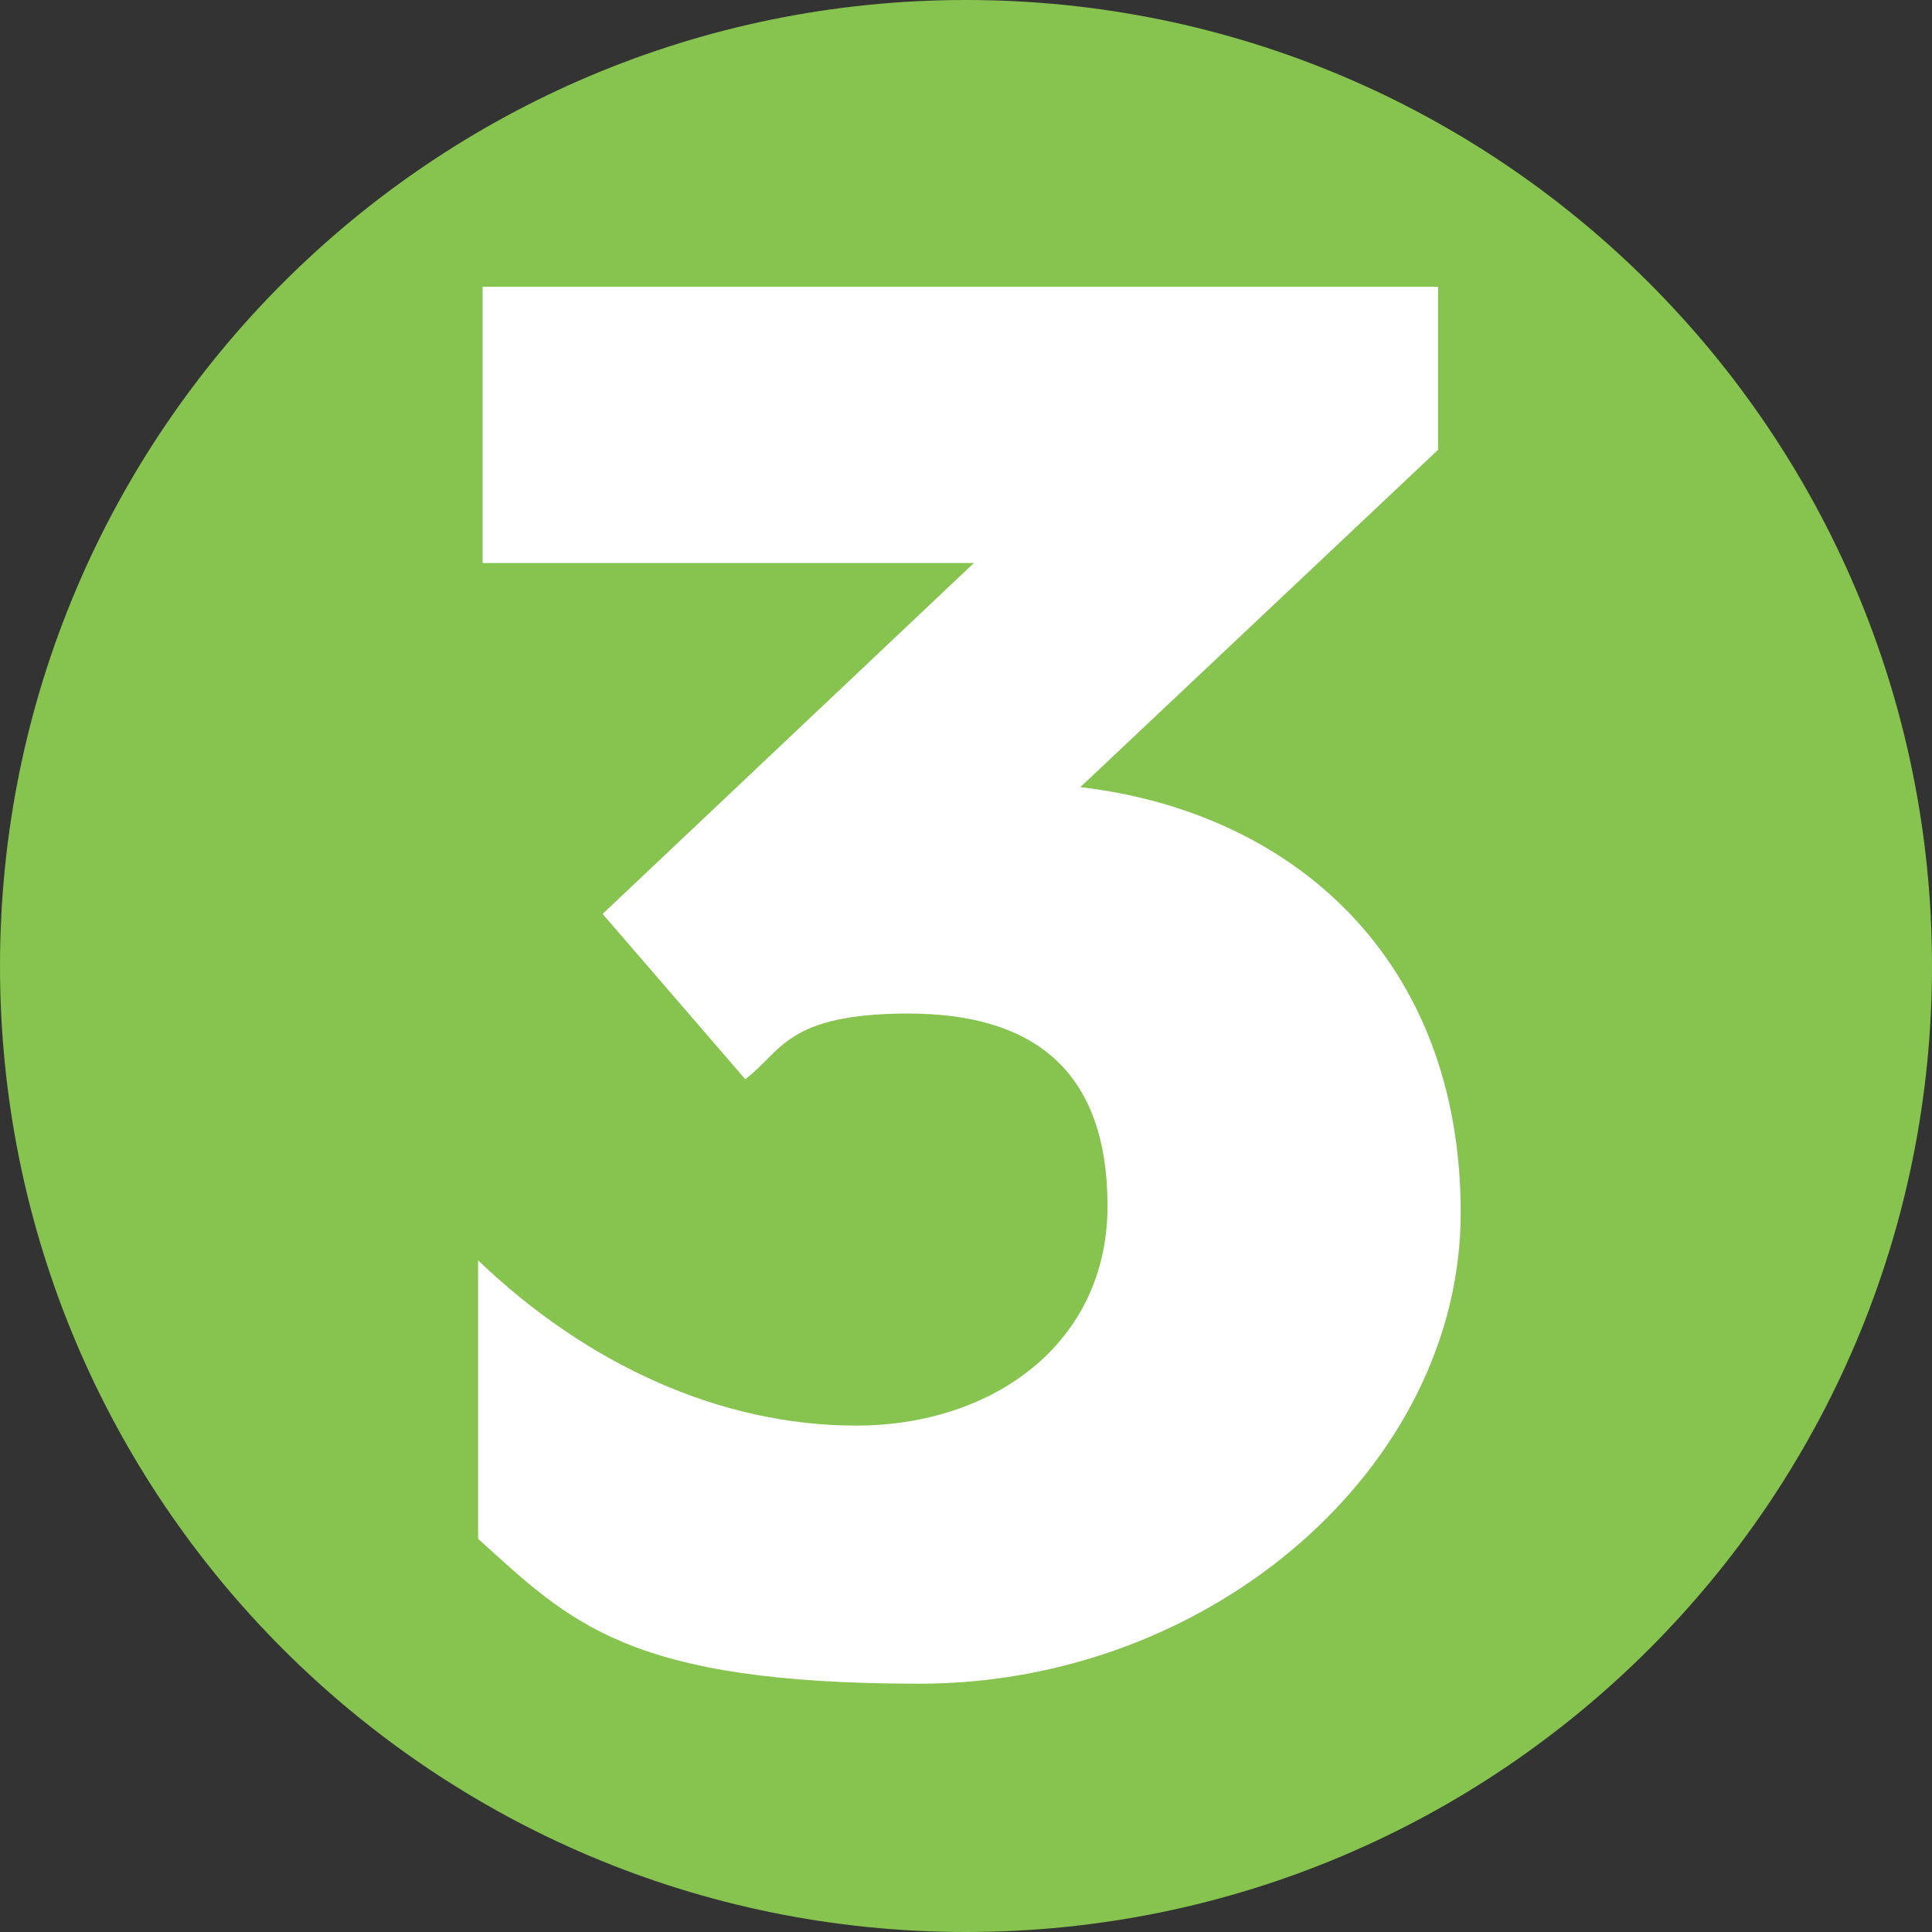
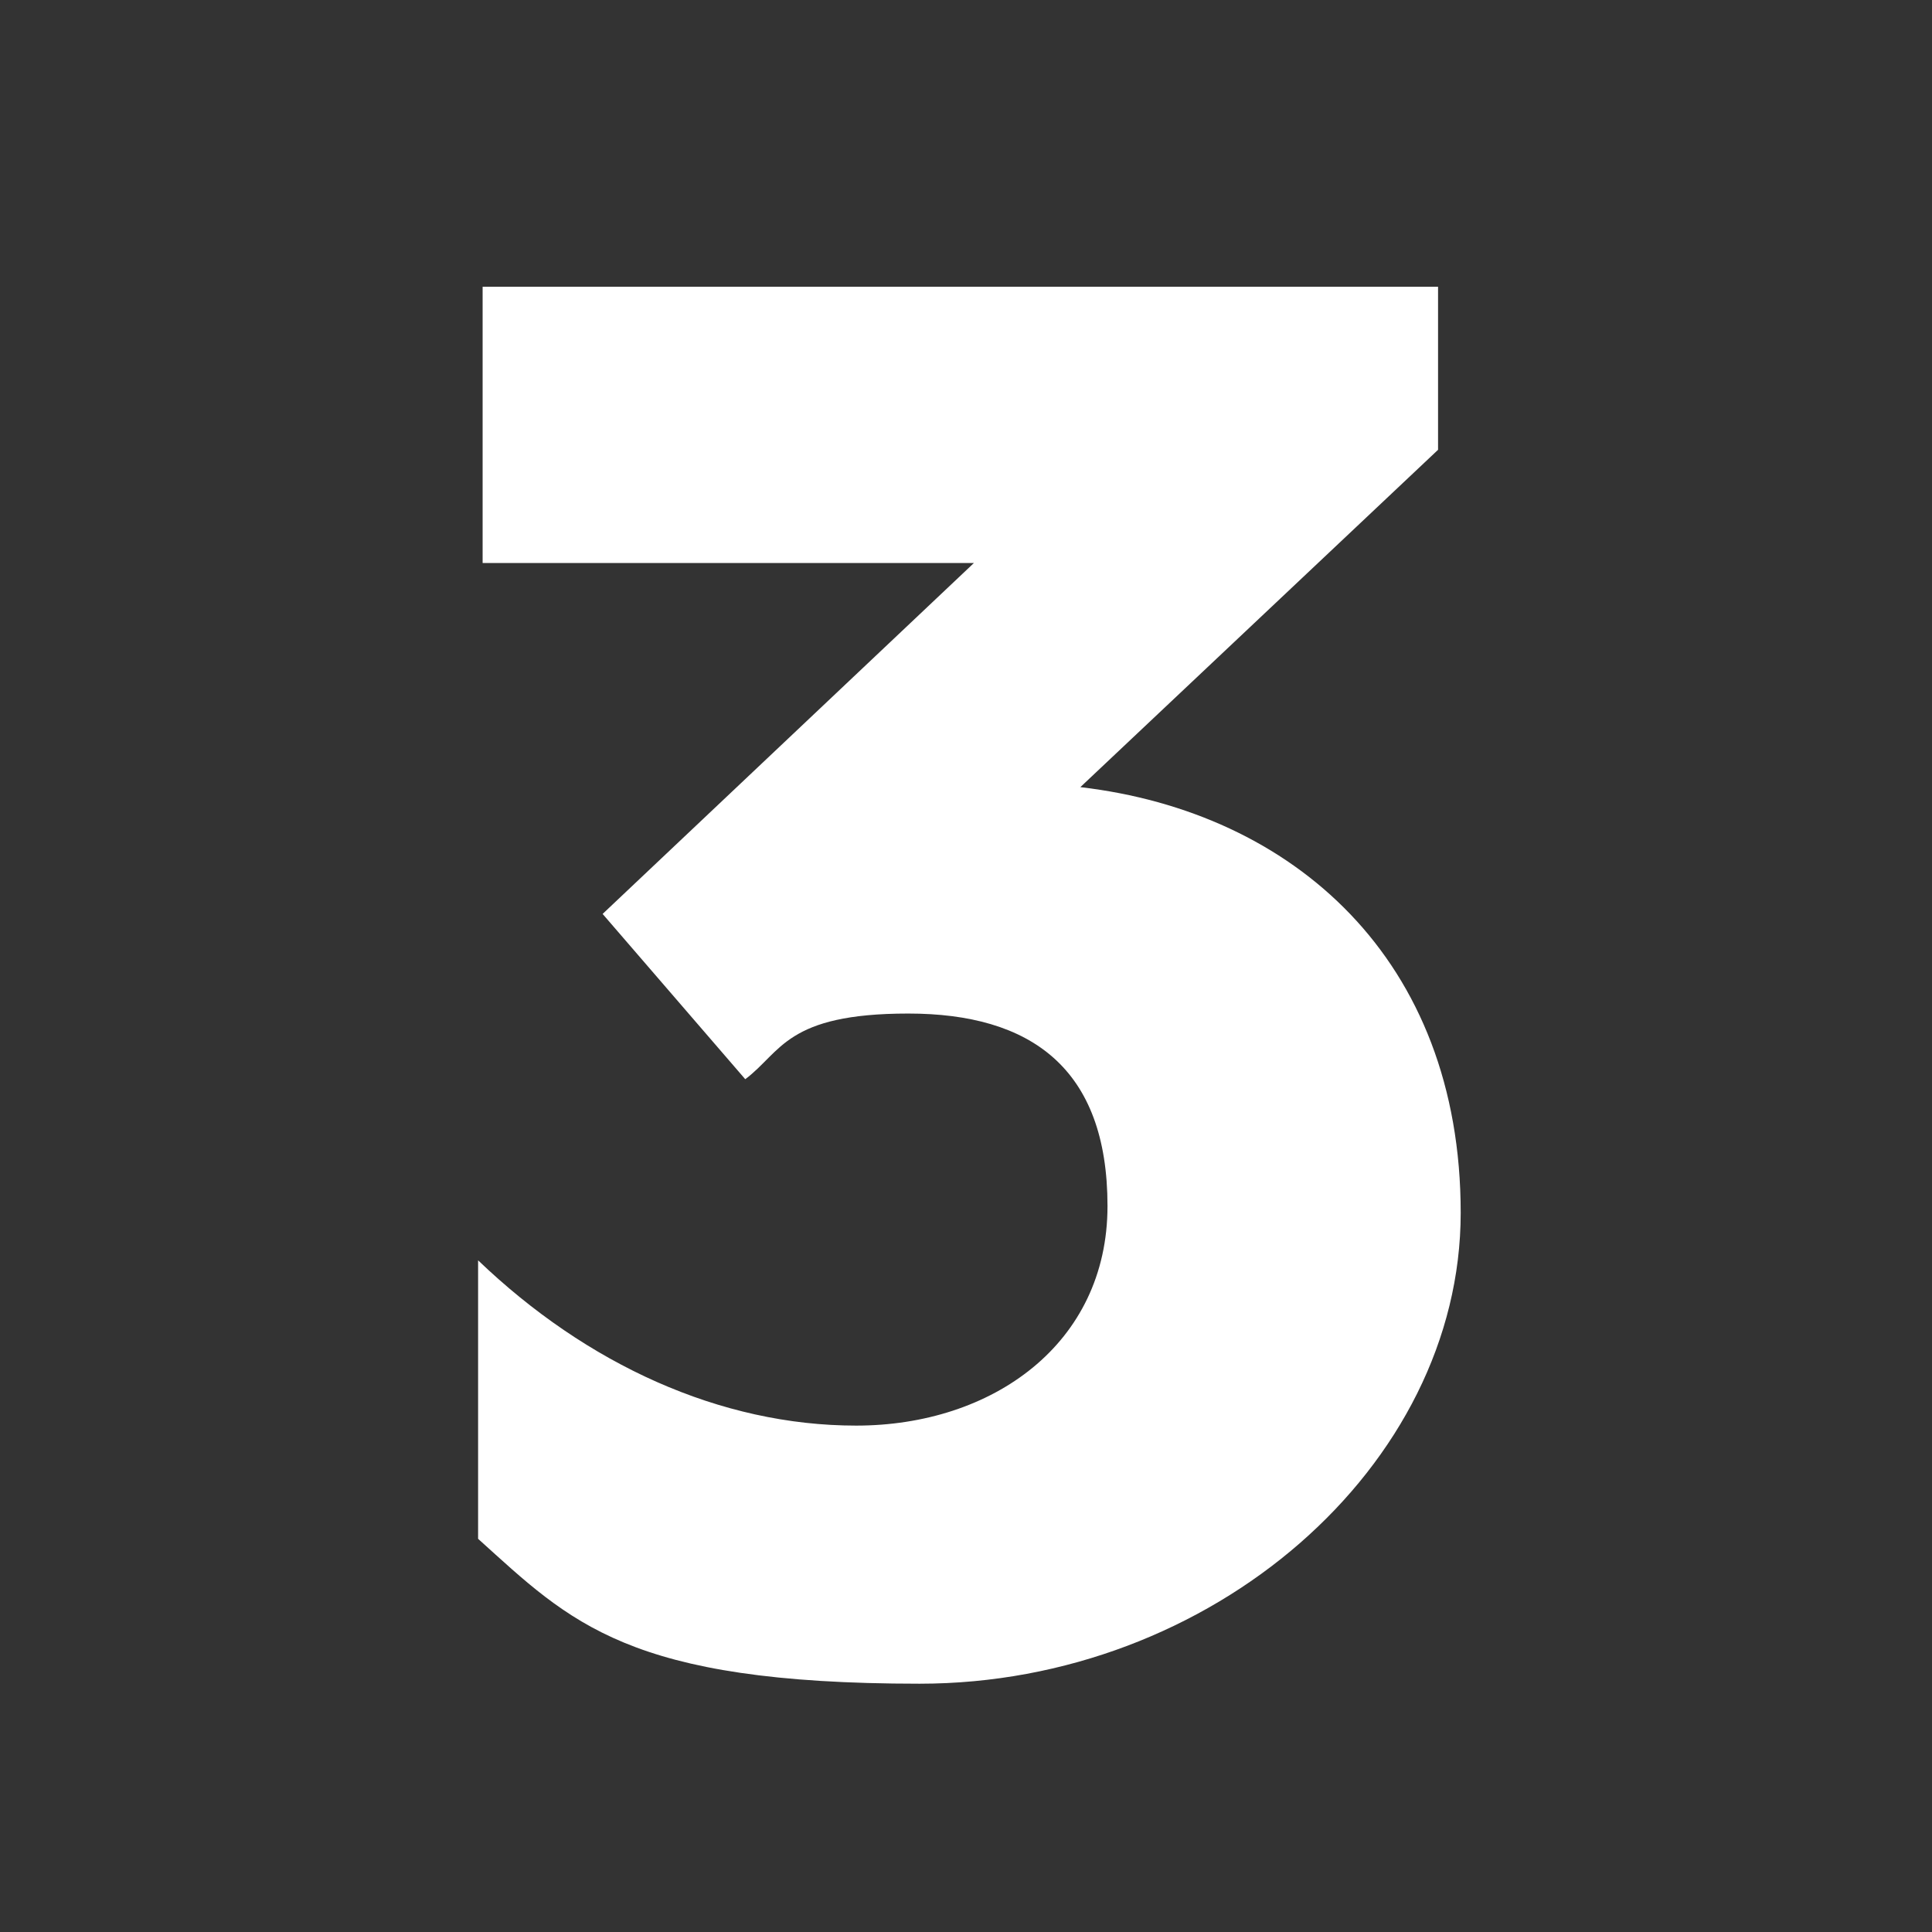
<svg xmlns="http://www.w3.org/2000/svg" id="Layer_1" version="1.1" viewBox="0 0 512 512">
  <rect x="0" y="0" width="512" height="512" fill="#333333" stroke="none" />
  <defs>
    <style> .st0 { fill: #86c44f; } .st1 { fill: #fff; } .st2 { display: none; } </style>
  </defs>
-   <path class="st0" d="M256,512c141.4,0,256-114.6,256-256S397.4,0,256,0,0,114.6,0,256s114.6,256,256,256Z" />
  <g class="st2">
    <path class="st1" d="M212.5,436V144.4h-38.4v-57l132-19.8v368.4h-93.6Z" />
  </g>
  <g class="st2">
    <path class="st1" d="M123.1,388.6l84.6-88.2c34.2-36,64.8-68.4,64.8-109.8s-27-49.8-51-49.8-57,11.4-89.4,38.4v-76.8c22.2-18,73.2-37.2,112.2-37.2,70.2,0,126.6,42,126.6,110.4s-38.4,104.4-74.4,136.2l-57.6,51h139.8v73.2H123.1v-47.4Z" />
  </g>
  <path class="st1" d="M126.7,407.8v-73.8c28.8,27.6,64.2,43.8,100.2,43.8s66.6-21.6,66.6-58.2-20.4-51-52.8-51-33.6,10.2-43.2,17.4l-37.8-43.8,98.4-93H127.9v-73.2h253.2v43.2l-94.8,89.4c56.4,6.6,100.8,45.6,100.8,112.8s-66,124.8-143.4,124.8-92.4-16.2-117-38.4Z" />
  <g class="st2">
    <path class="st1" d="M256.3,353.2H94.9v-47.4l169.8-229.8h85.2v212.4h65.4v64.8h-65.4v82.8h-93.6v-82.8ZM256.3,288.4v-105l-76.8,105h76.8Z" />
  </g>
  <g class="st2">
    <path class="st1" d="M127.6,407.8v-73.8c28.2,27,64.2,43.8,100.2,43.8s64.2-22.2,64.2-57-22.2-50.4-56.4-50.4-43.8,9-55.2,28.8l-40.2-16.8V76h231.6v73.2h-157.2v66.6c9.6-6.6,27-13.8,54-13.8,70.8,0,117.6,45.6,117.6,116.4s-64.2,127.8-141.6,127.8-92.4-16.2-117-38.4Z" />
  </g>
  <g class="st2">
    <path class="st1" d="M260.2,446.2c-62.4,0-144.6-29.4-144.6-170.4s60.6-210.6,167.4-210.6,80.4,15.6,93.6,24.6v67.8c-22.8-13.8-54.6-24-81-24-46.8,0-82.8,20.4-85.2,97.2,11.4-15.6,44.4-31.8,75.6-31.8,67.2,0,112.8,48.6,112.8,120.6s-59.4,126.6-138.6,126.6ZM208.6,319c0,40.2,19.8,65.4,48.6,65.4s48-27.6,48-61.2-16.2-61.2-46.2-61.2-50.4,14.4-50.4,57Z" />
  </g>
</svg>